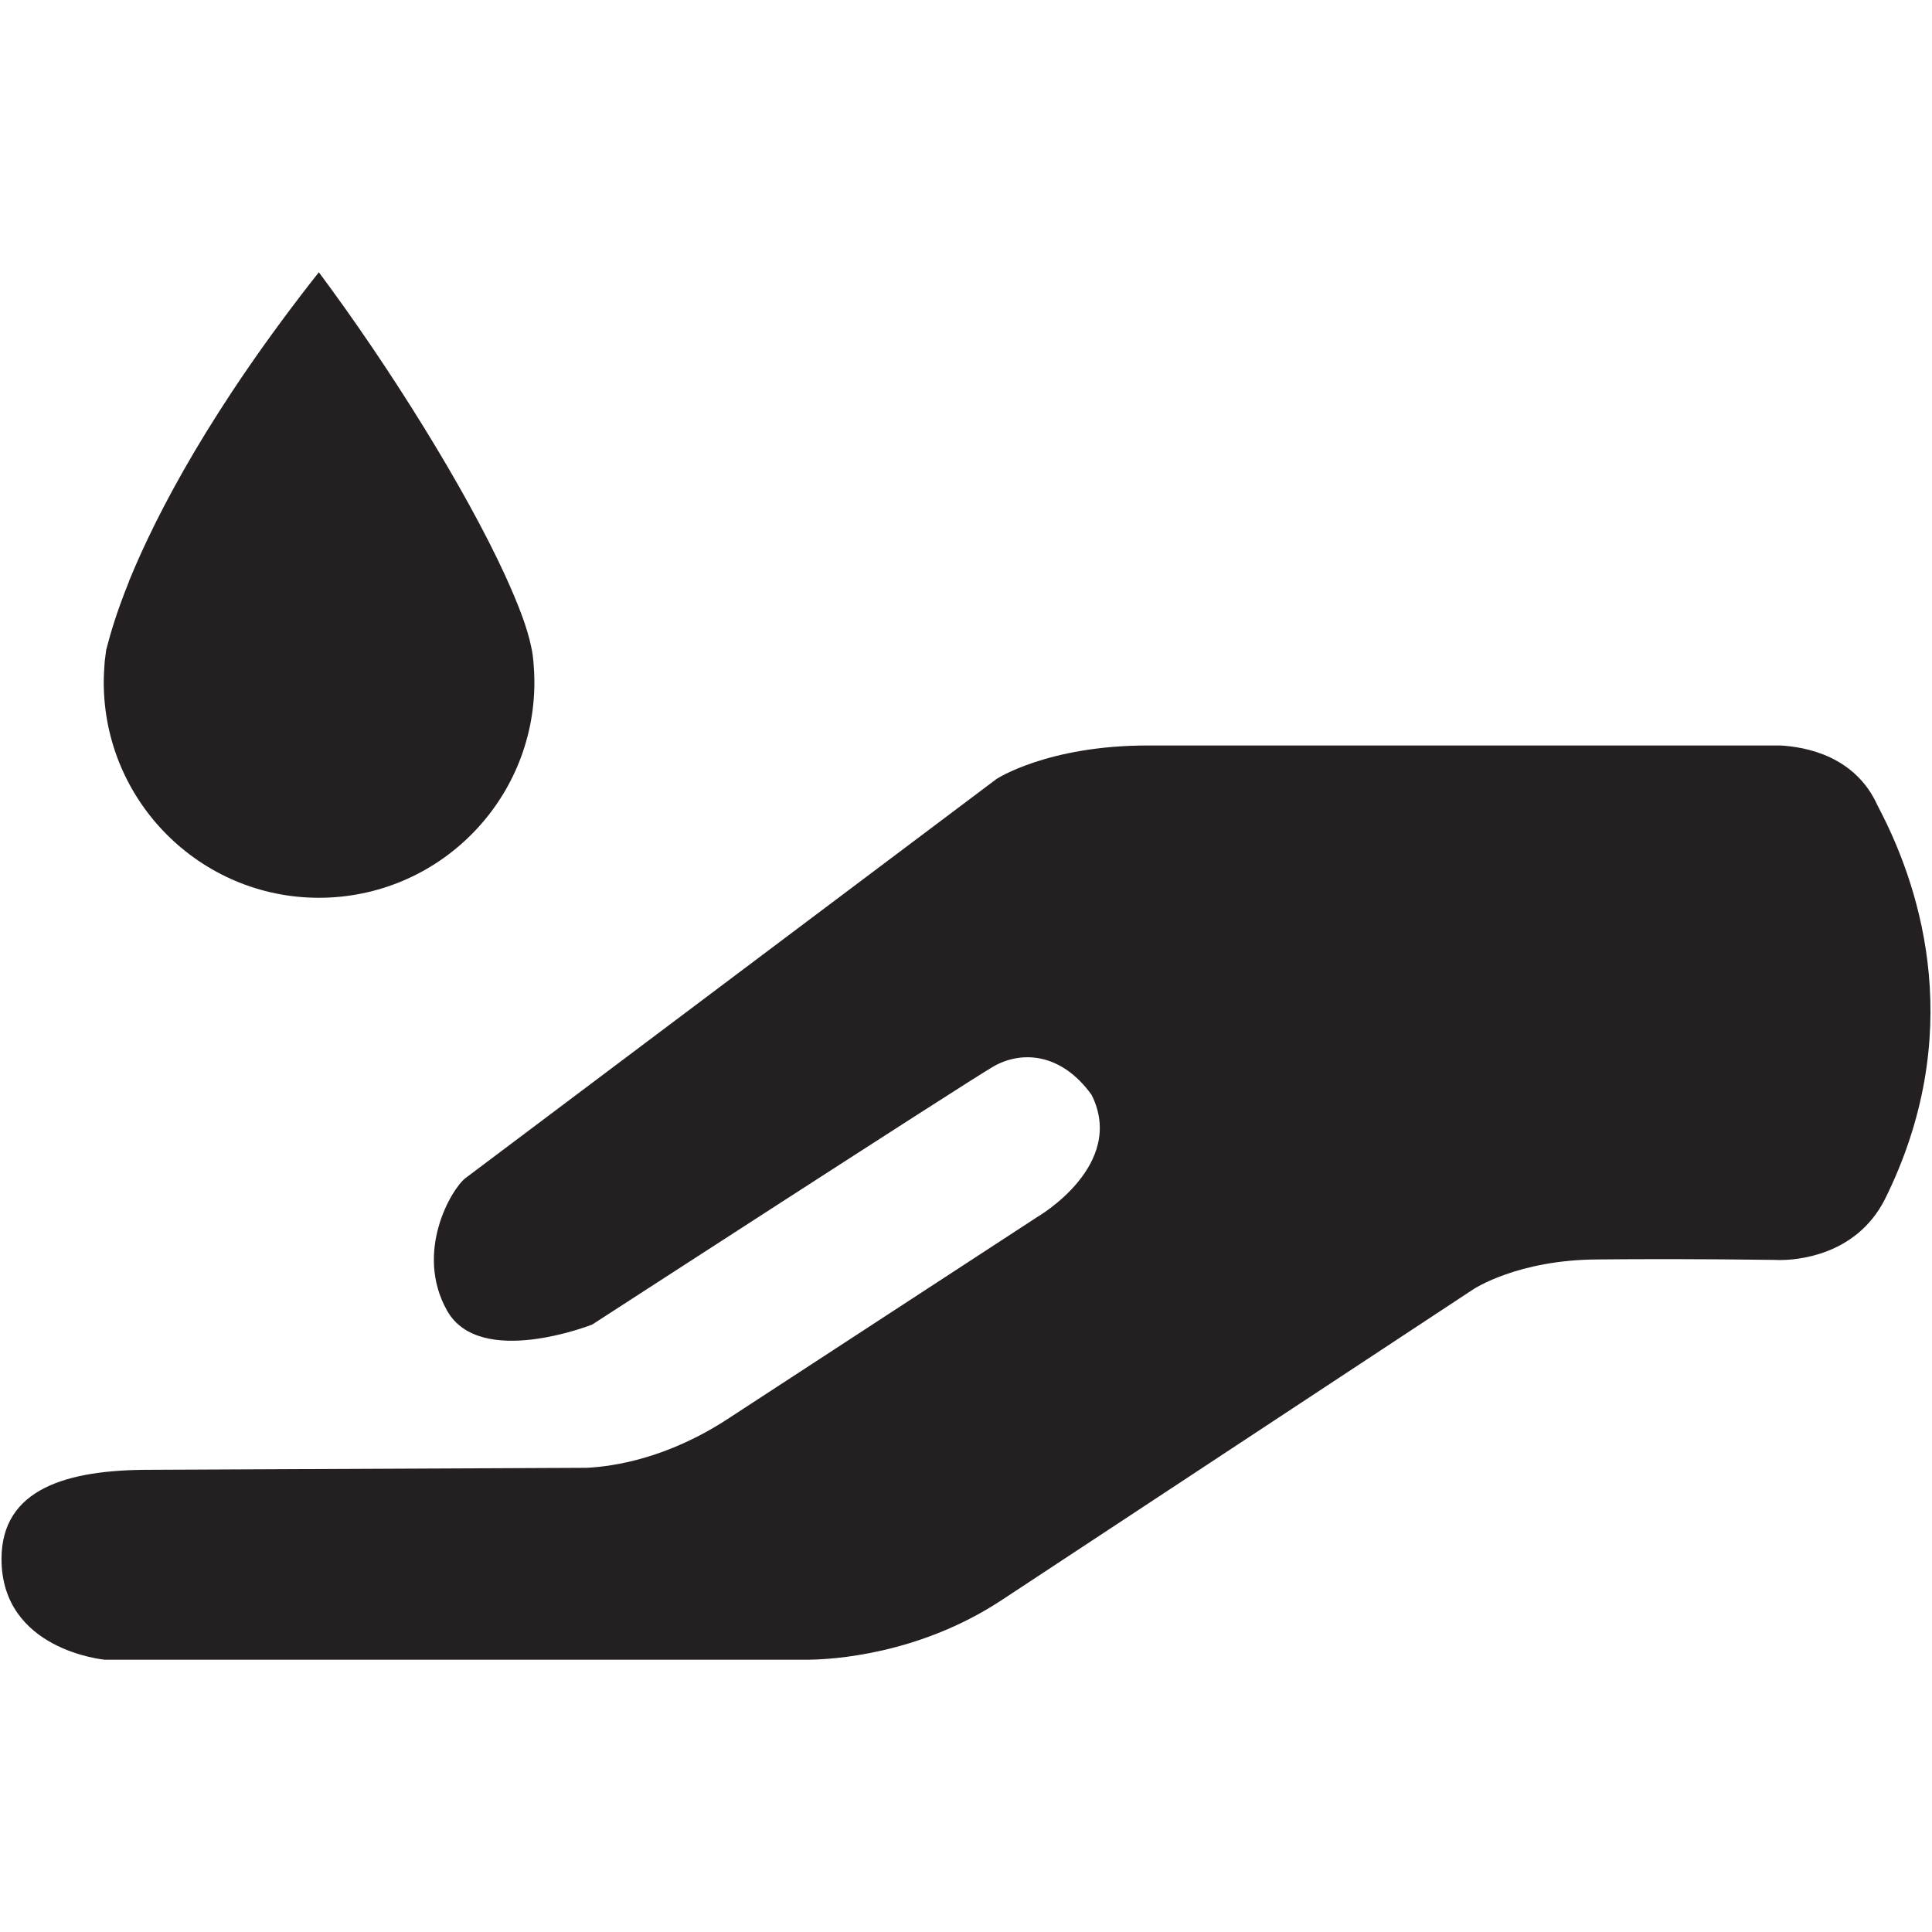
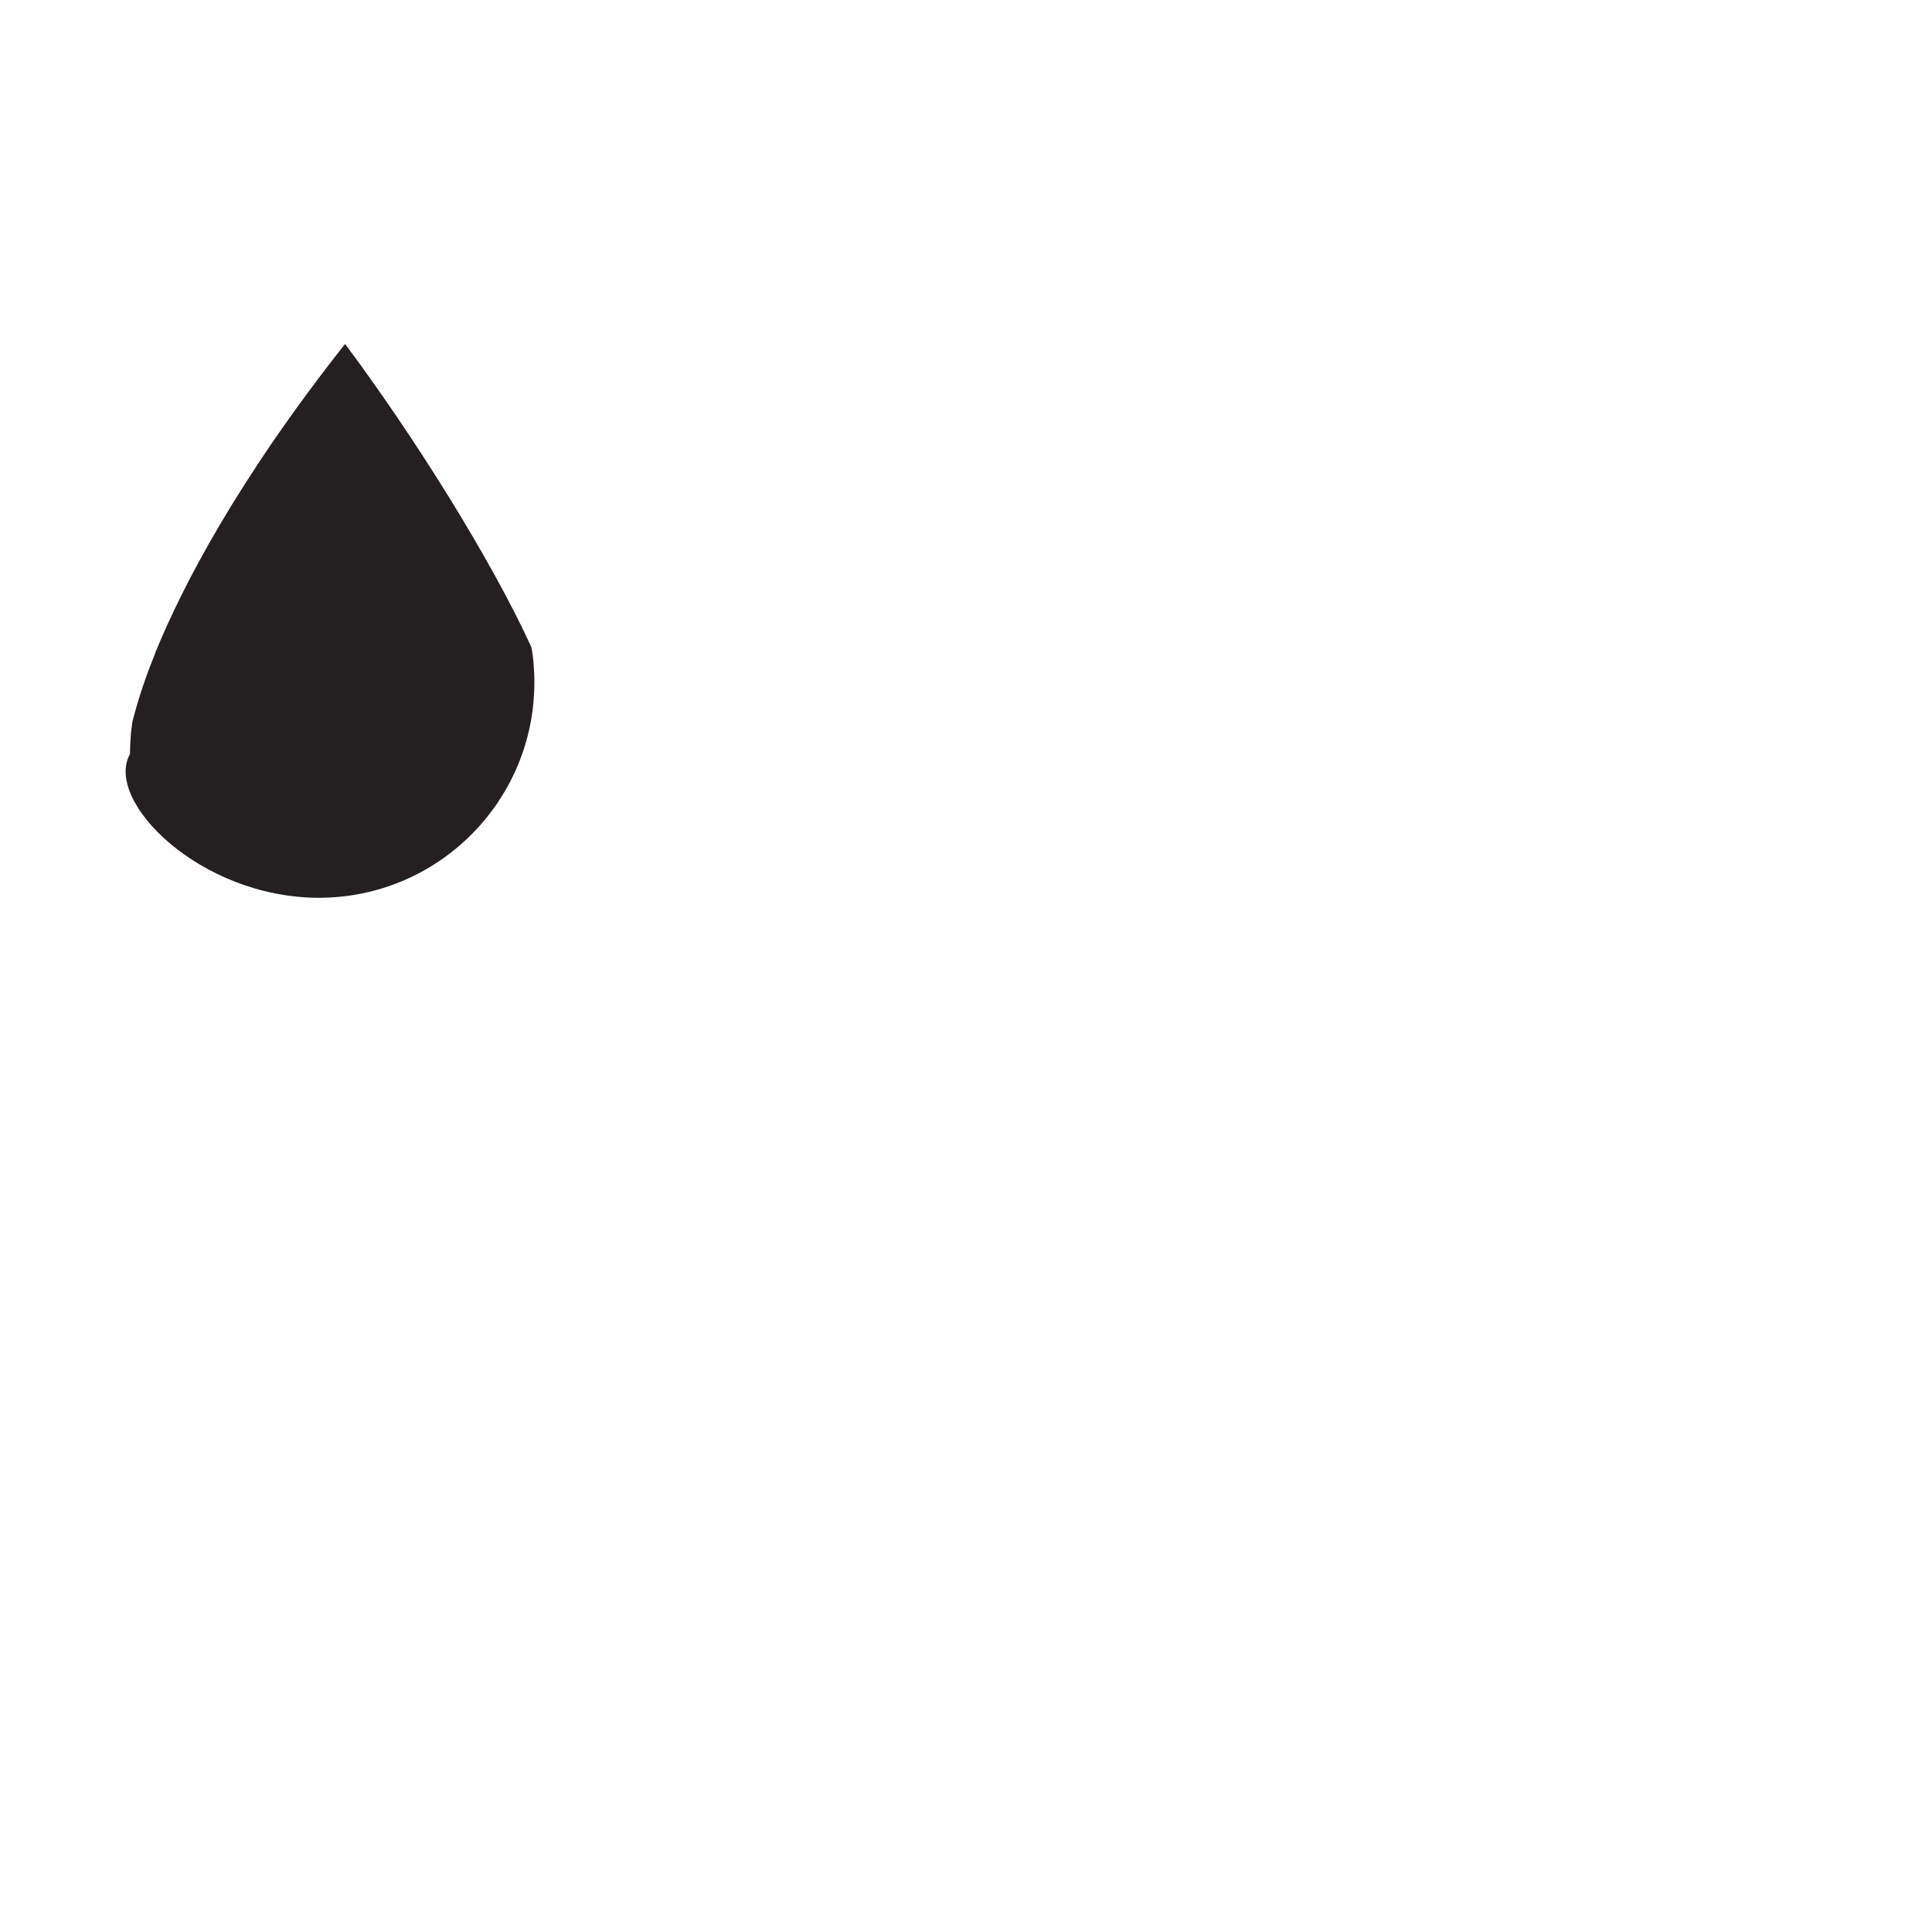
<svg xmlns="http://www.w3.org/2000/svg" enable-background="new 0 0 64 64" height="64px" id="Layer_1" version="1.1" viewBox="0 0 64 64" width="64px" xml:space="preserve">
  <g>
-     <path d="M10.562,29.74c3.945,0,7.14-3.197,7.14-7.139c0-0.234-0.013-0.45-0.031-0.684   c-0.015-0.14-0.031-0.311-0.076-0.496c-0.124-0.622-0.436-1.428-0.869-2.375c-1.318-2.872-3.836-6.908-6.164-10.027   c-3.567,4.517-5.368,7.995-6.268,10.182c-0.017,0.031-0.017,0.062-0.033,0.093c-0.403,0.994-0.604,1.707-0.715,2.128   c-0.015,0.046-0.015,0.076-0.029,0.107c-0.016,0.125-0.032,0.265-0.049,0.389c-0.016,0.233-0.031,0.449-0.031,0.684   C3.438,26.543,6.637,29.74,10.562,29.74z" fill="#241F20" />
-     <path d="M62.312,26.908c-0.025-0.052-0.052-0.096-0.079-0.155c-0.012-0.023-0.023-0.041-0.034-0.063   c-0.734-1.647-2.384-1.951-3.229-1.995c-5.024,0-18.269,0-20.946,0c-3.319,0-5.009,1.107-5.009,1.107l-17.59,13.22   c-0.465,0.35-1.706,2.447-0.618,4.389c1.085,1.942,4.812,0.466,4.812,0.466s12.347-8,13.278-8.542   c0.933-0.541,2.254-0.467,3.263,0.933c1.165,2.329-1.784,4.037-1.784,4.037L24.098,47.01c-2.004,1.307-3.779,1.569-4.663,1.613   L4.944,48.689c-2.718,0-4.894,0.623-4.894,2.952c0,3.03,3.418,3.339,3.418,3.339h23.32c0.76-0.008,3.639-0.162,6.386-1.969   l15.612-10.289c0.051-0.034,1.496-0.987,4.125-1.001c1.415-0.015,3.389-0.018,5.902,0.015c0,0,0.03,0.002,0.04,0.002   c0.031,0,0.067,0.002,0.098,0.002c0.533,0.003,2.524-0.124,3.485-2.005C65.138,34.297,63.664,29.55,62.312,26.908z" fill="#241F20" />
+     <path d="M10.562,29.74c3.945,0,7.14-3.197,7.14-7.139c0-0.234-0.013-0.45-0.031-0.684   c-0.015-0.14-0.031-0.311-0.076-0.496c-1.318-2.872-3.836-6.908-6.164-10.027   c-3.567,4.517-5.368,7.995-6.268,10.182c-0.017,0.031-0.017,0.062-0.033,0.093c-0.403,0.994-0.604,1.707-0.715,2.128   c-0.015,0.046-0.015,0.076-0.029,0.107c-0.016,0.125-0.032,0.265-0.049,0.389c-0.016,0.233-0.031,0.449-0.031,0.684   C3.438,26.543,6.637,29.74,10.562,29.74z" fill="#241F20" />
  </g>
</svg>